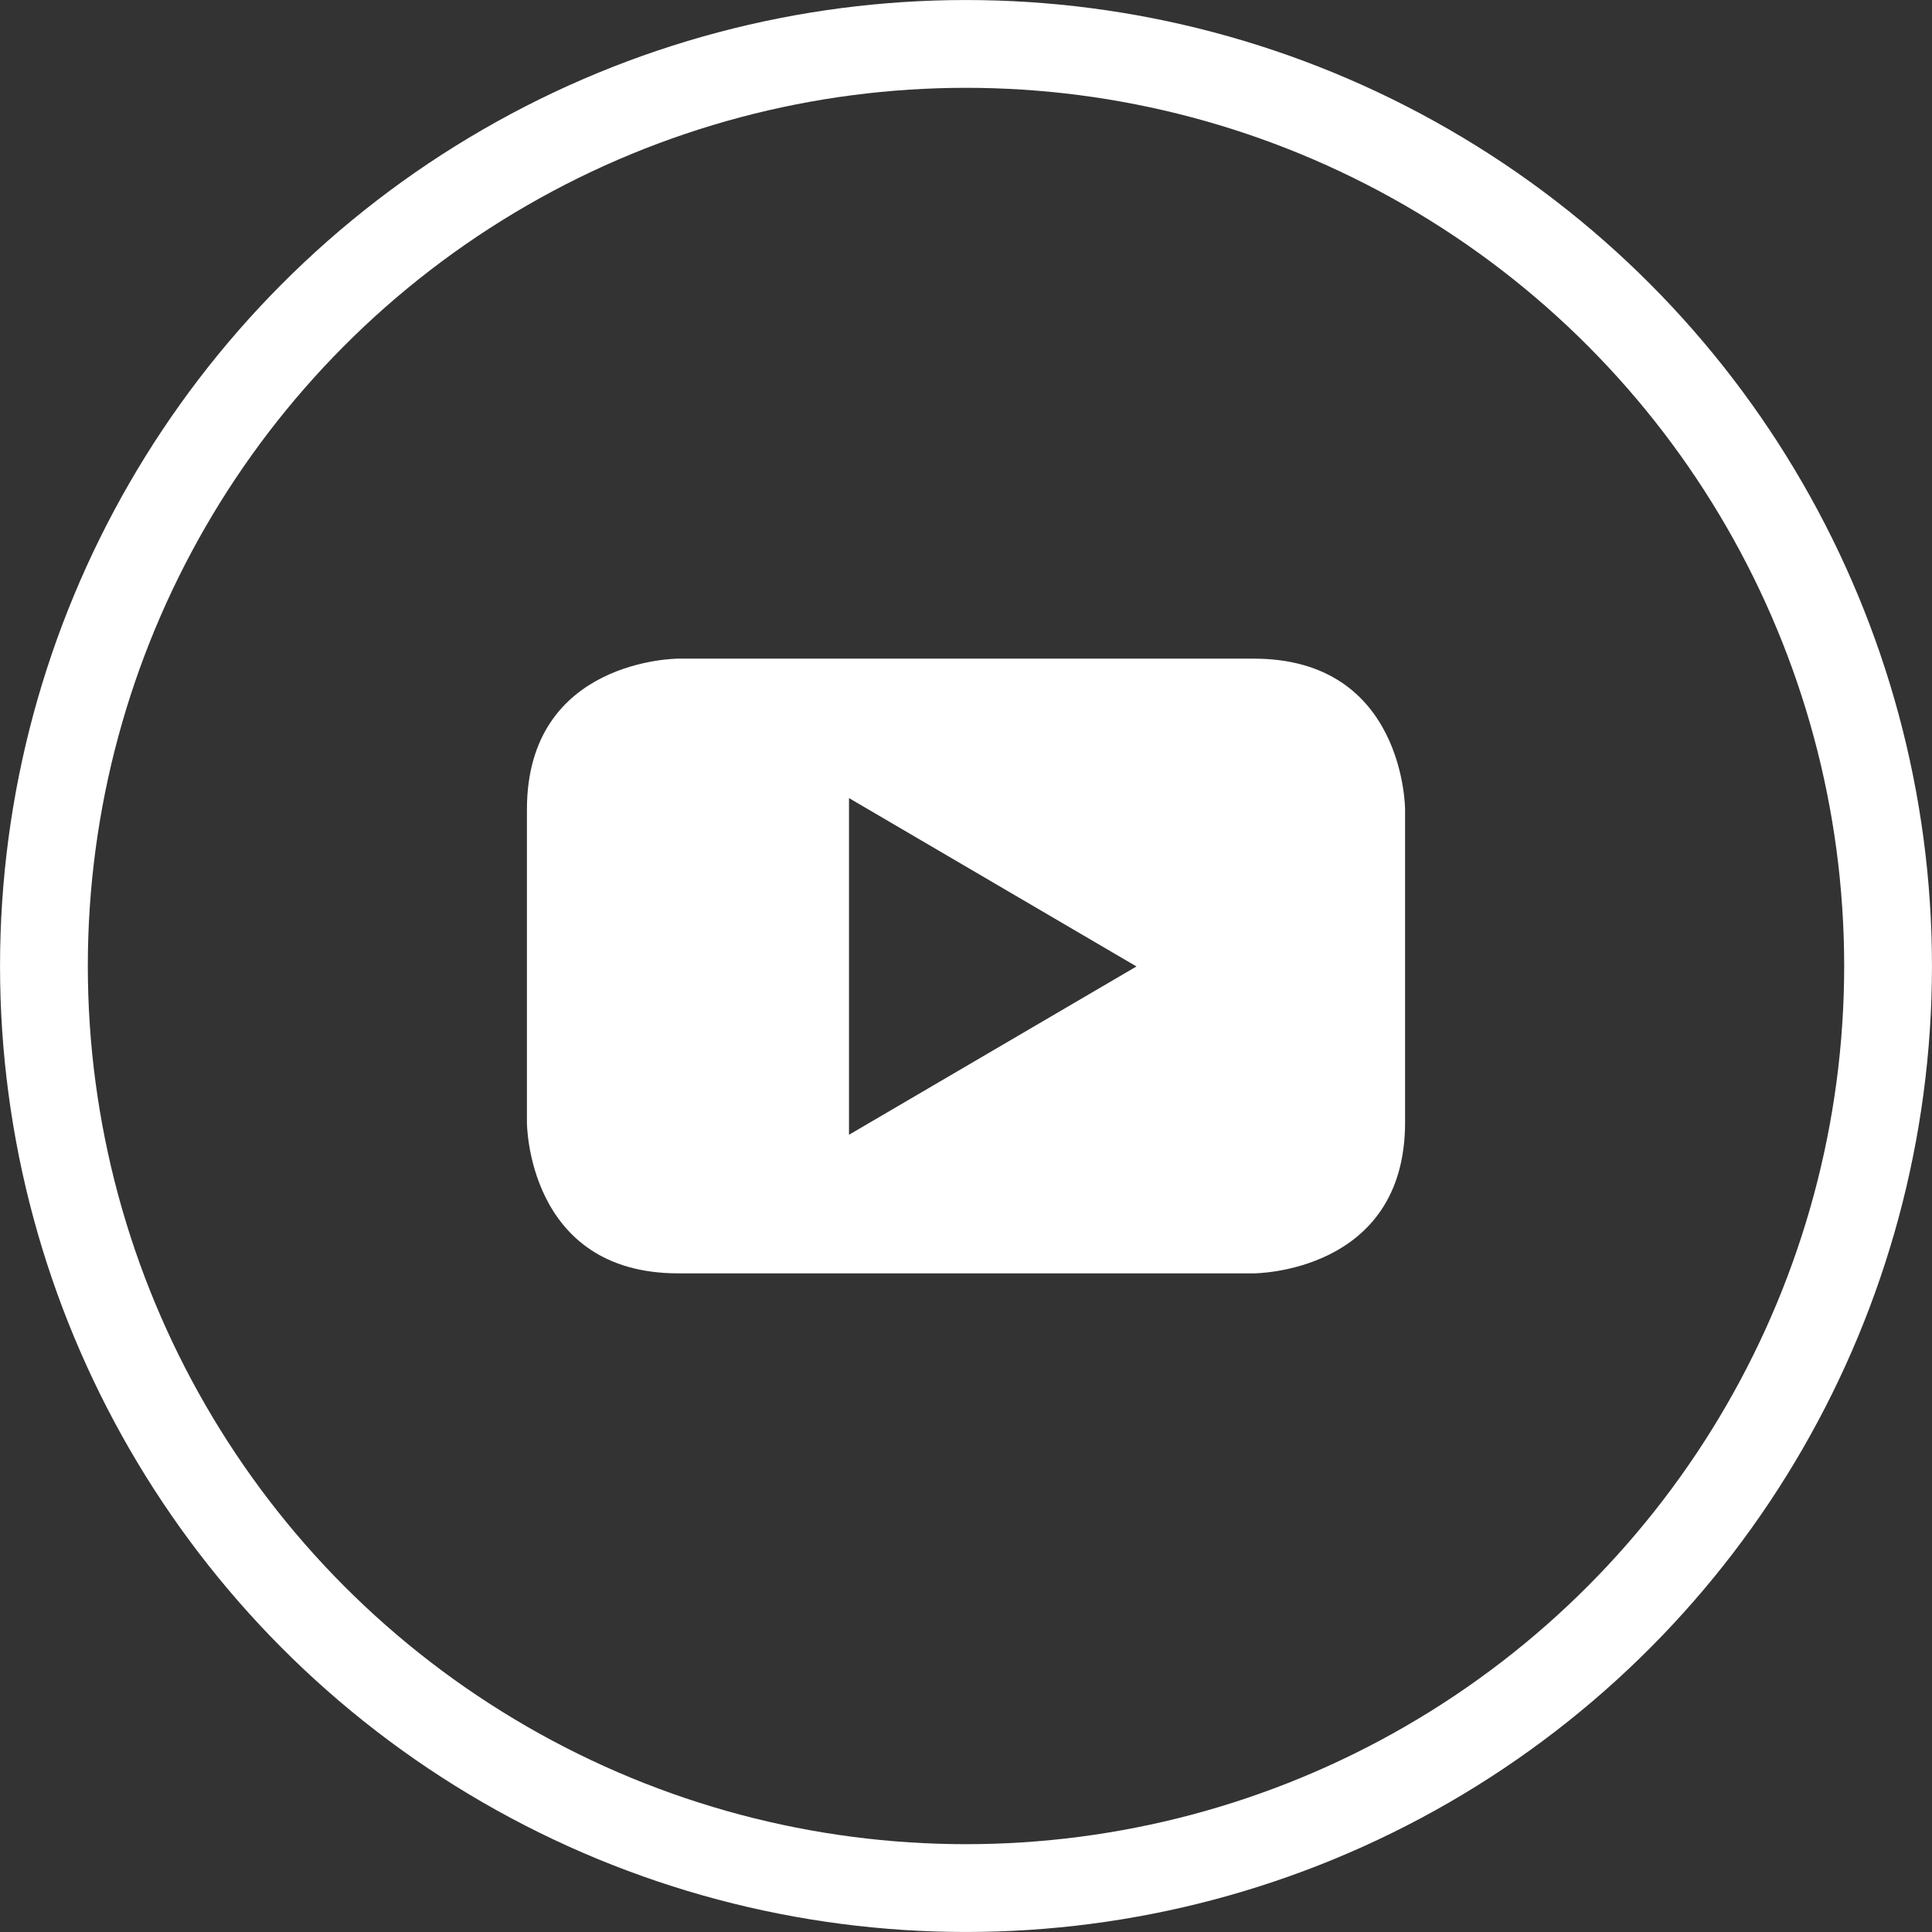
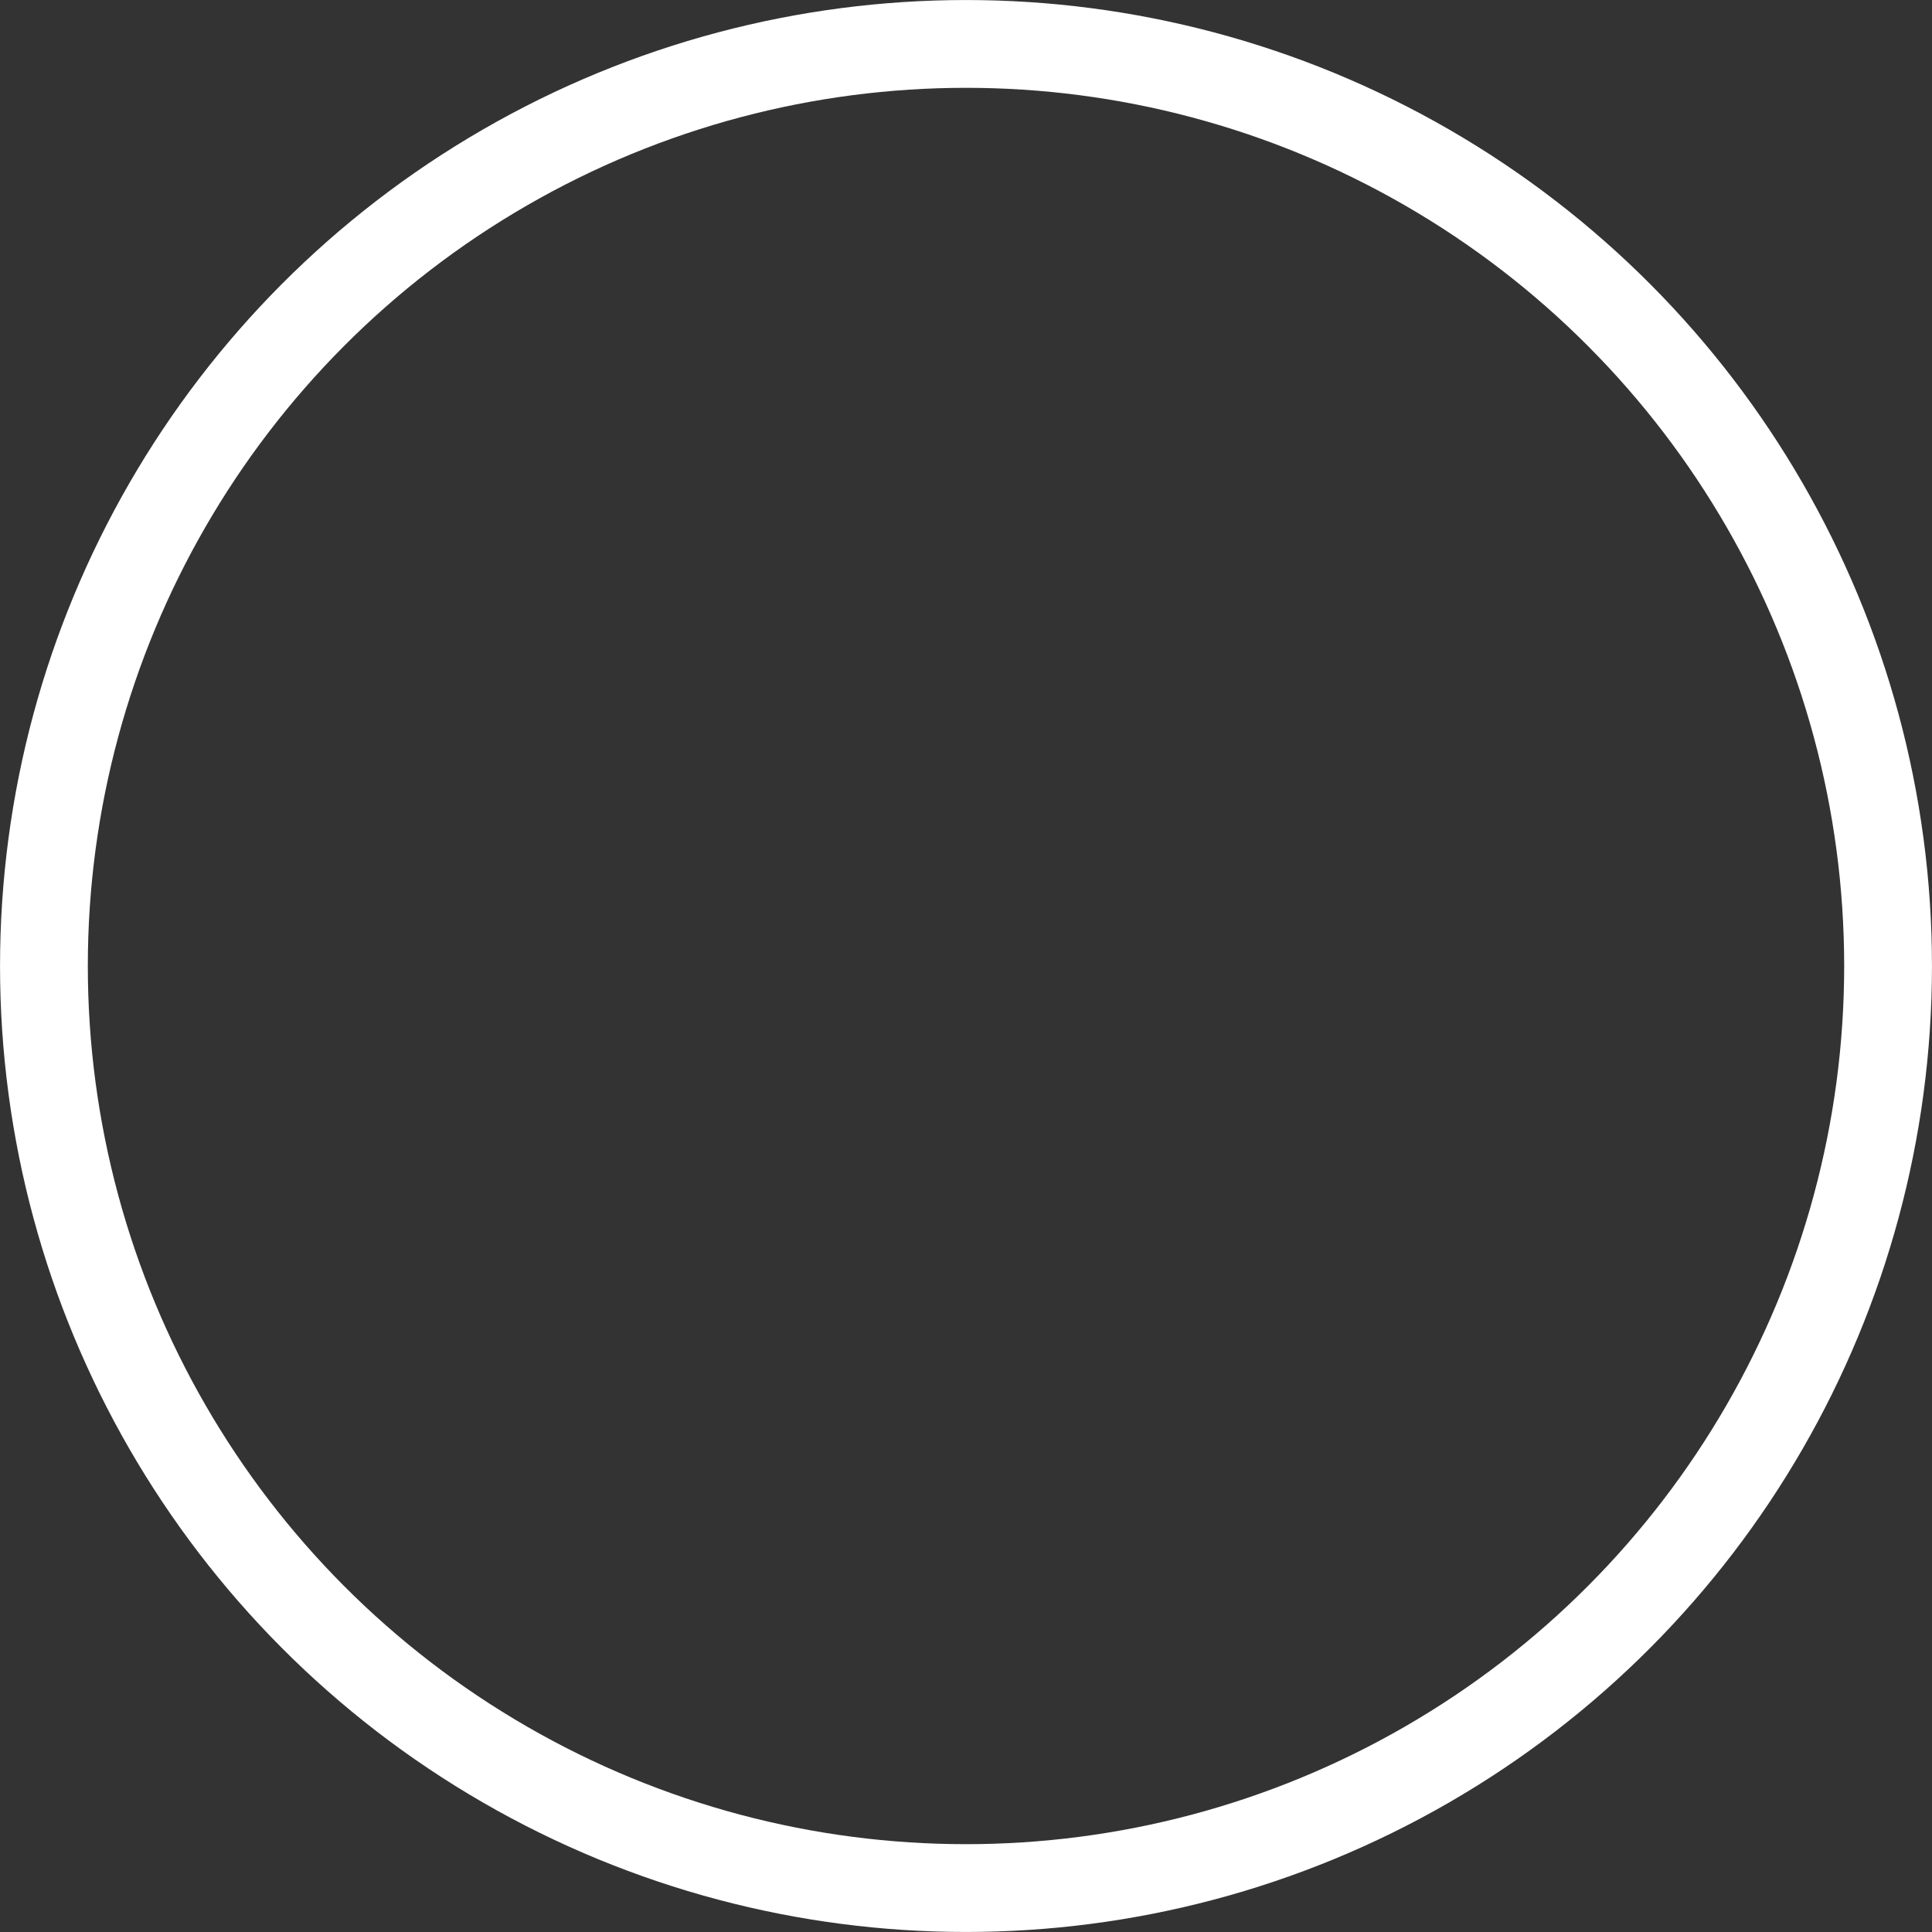
<svg xmlns="http://www.w3.org/2000/svg" width="34px" height="34px" viewBox="0 0 34 34" version="1.1">
  <rect x="0" y="0" width="34" height="34" fill="#333333" stroke="none" />
  <title>Group 4@2x</title>
  <desc>Created with Sketch.</desc>
  <g id="Symbols" stroke="none" stroke-width="1" fill="none" fill-rule="evenodd">
    <g id="desktop/footer" transform="translate(-1282, -401)">
      <g id="Group-4" transform="translate(1282, 401)">
        <g id="Group-2">
          <circle id="Oval" stroke="#FFFFFF" stroke-width="1.545" cx="17" cy="17" r="16.227" />
-           <path d="M24.727,19.754 L24.727,14.246 C24.727,14.246 24.727,11.591 22.064,11.591 L11.935,11.591 C11.935,11.591 9.273,11.591 9.273,14.246 L9.273,19.754 C9.273,19.754 9.273,22.409 11.935,22.409 L22.064,22.409 C22.064,22.409 24.727,22.409 24.727,19.754 M20,17.008 L14.941,19.97 L14.941,14.045 L20,17.008" id="Shape" fill="#FFFFFF" />
        </g>
      </g>
    </g>
  </g>
</svg>